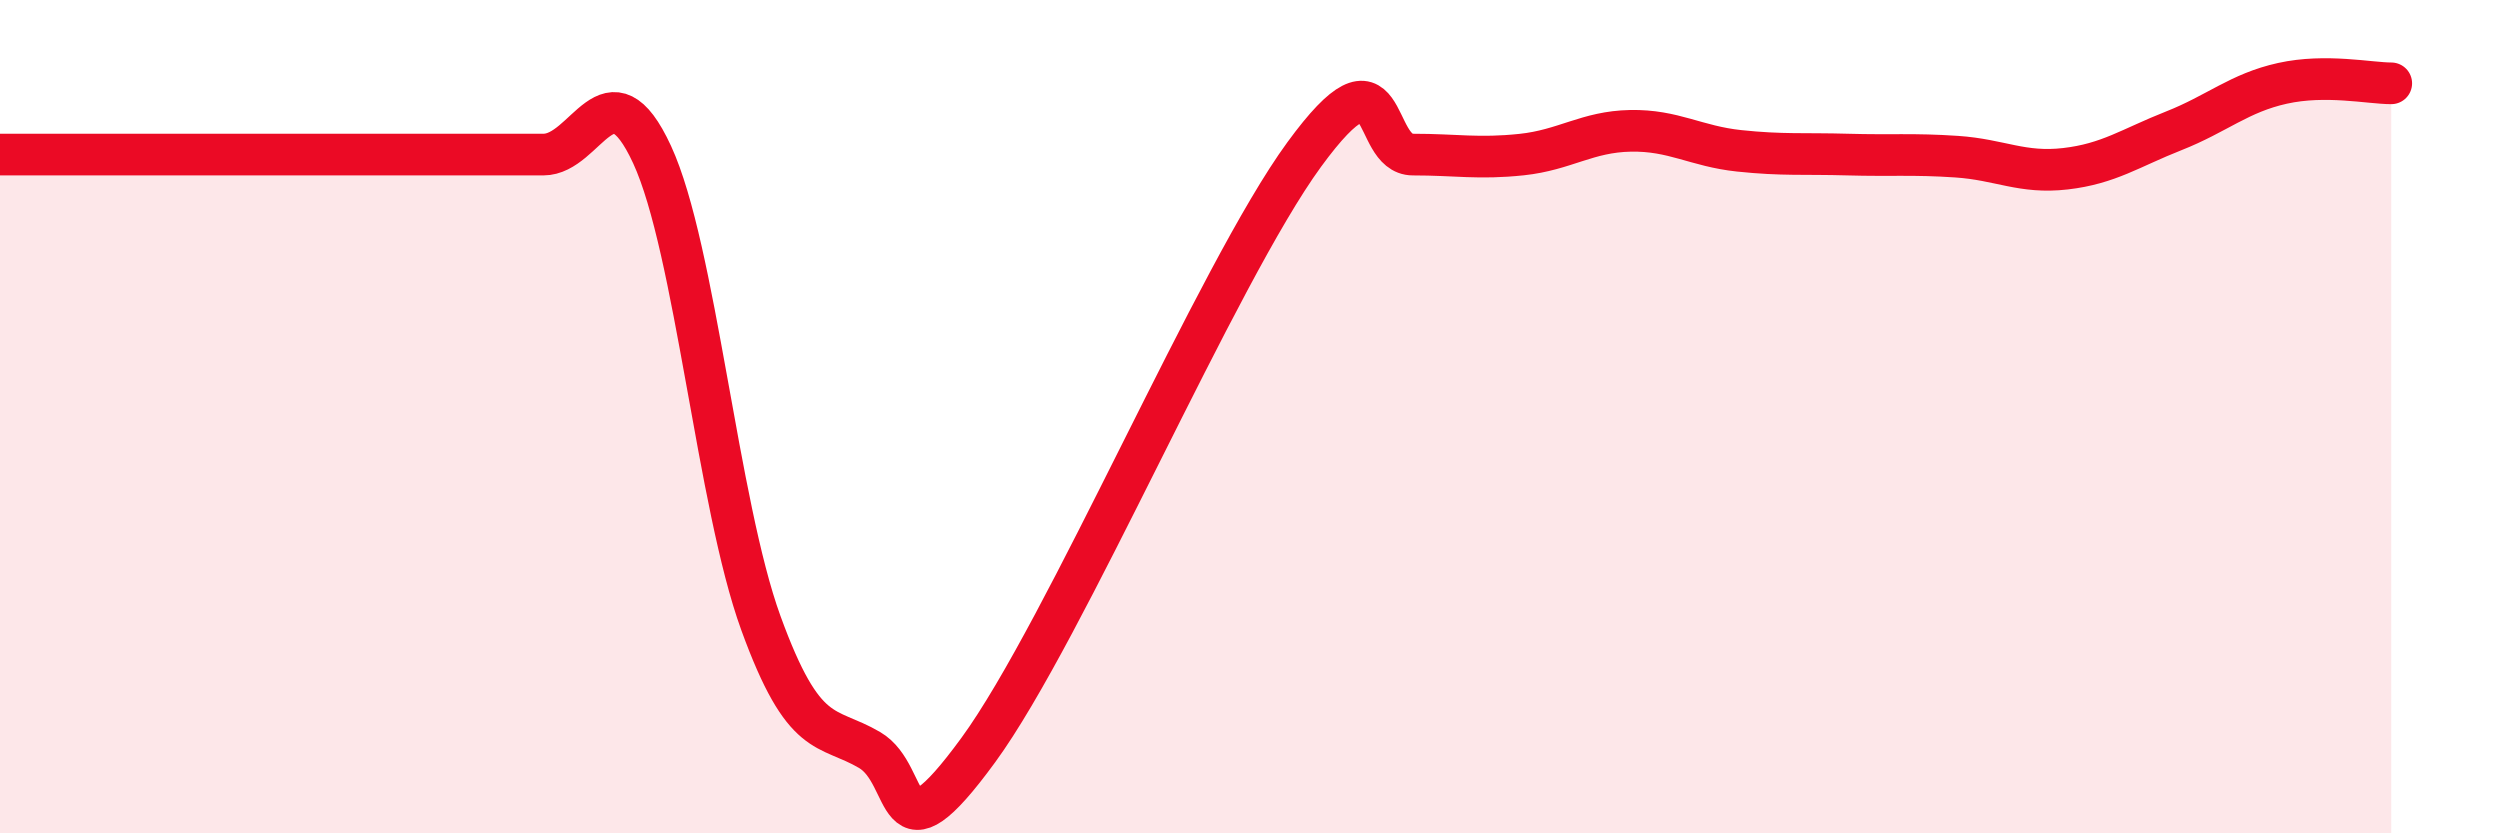
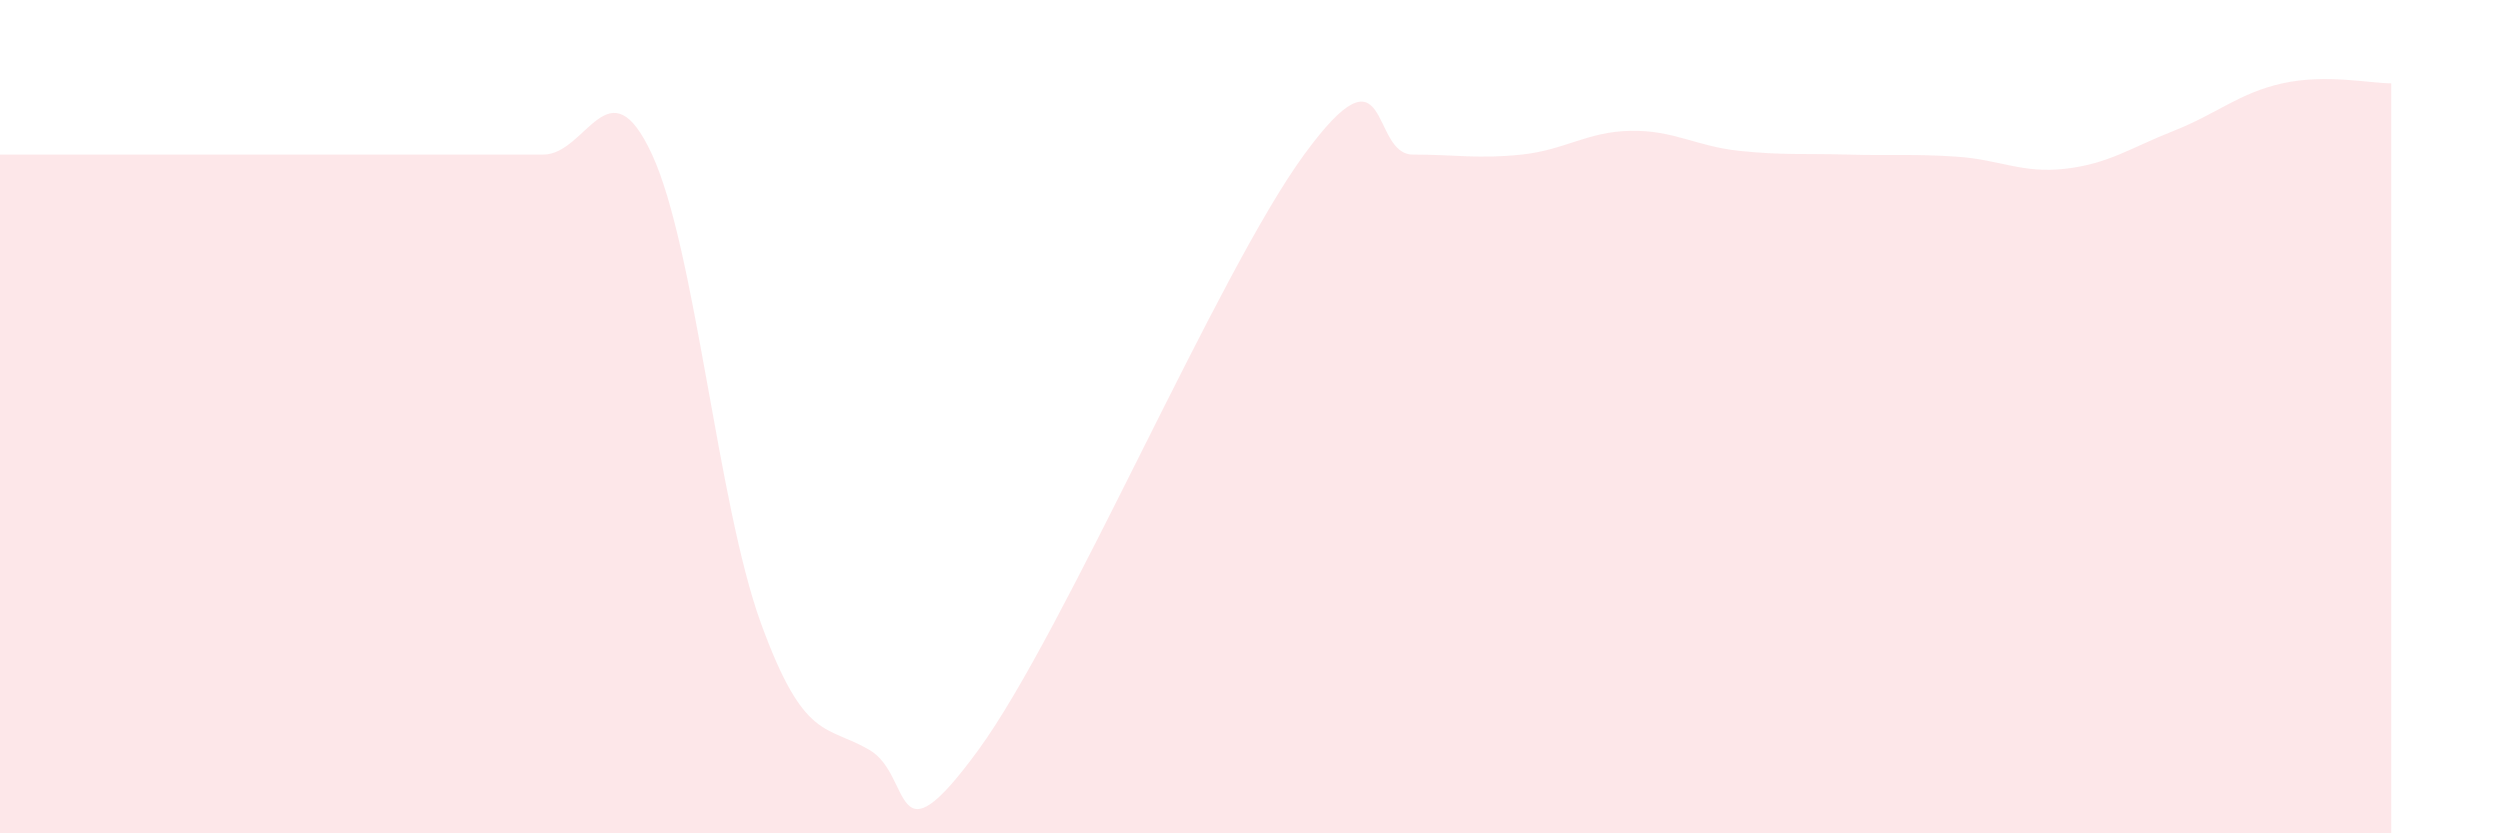
<svg xmlns="http://www.w3.org/2000/svg" width="60" height="20" viewBox="0 0 60 20">
  <path d="M 0,3.71 C 0.52,3.71 1.57,3.71 2.61,3.71 C 3.65,3.71 4.18,3.71 5.22,3.71 C 6.26,3.71 6.79,3.71 7.83,3.71 C 8.87,3.71 9.39,3.71 10.43,3.71 C 11.47,3.71 12,3.71 13.04,3.71 C 14.08,3.71 14.61,1.46 15.65,3.71 C 16.69,5.96 17.22,12.09 18.26,14.95 C 19.3,17.81 19.83,17.39 20.87,18 C 21.91,18.61 21.39,20.86 23.48,18 C 25.57,15.14 29.21,6.57 31.3,3.71 C 33.39,0.85 32.87,3.71 33.91,3.71 C 34.95,3.71 35.48,3.82 36.52,3.71 C 37.56,3.6 38.09,3.16 39.13,3.14 C 40.17,3.12 40.7,3.51 41.74,3.62 C 42.78,3.73 43.31,3.68 44.35,3.71 C 45.39,3.74 45.92,3.69 46.96,3.76 C 48,3.83 48.53,4.17 49.57,4.05 C 50.61,3.93 51.13,3.55 52.17,3.14 C 53.21,2.73 53.74,2.23 54.78,2 C 55.82,1.77 56.87,2 57.39,2L57.39 20L0 20Z" fill="#EB0A25" opacity="0.1" stroke-linecap="round" stroke-linejoin="round" />
-   <path d="M 0,3.71 C 0.52,3.71 1.57,3.71 2.61,3.71 C 3.65,3.71 4.18,3.71 5.22,3.71 C 6.26,3.71 6.79,3.71 7.83,3.71 C 8.87,3.71 9.39,3.71 10.43,3.71 C 11.47,3.71 12,3.71 13.04,3.71 C 14.08,3.71 14.61,1.46 15.65,3.71 C 16.69,5.96 17.22,12.09 18.26,14.95 C 19.3,17.81 19.83,17.39 20.87,18 C 21.91,18.61 21.39,20.86 23.48,18 C 25.57,15.14 29.21,6.57 31.3,3.71 C 33.39,0.85 32.87,3.71 33.91,3.71 C 34.95,3.71 35.48,3.82 36.52,3.71 C 37.56,3.6 38.09,3.16 39.13,3.14 C 40.17,3.12 40.7,3.51 41.74,3.62 C 42.78,3.73 43.31,3.68 44.35,3.71 C 45.39,3.74 45.92,3.69 46.96,3.76 C 48,3.83 48.53,4.17 49.57,4.05 C 50.61,3.93 51.13,3.55 52.17,3.14 C 53.21,2.73 53.74,2.23 54.78,2 C 55.82,1.77 56.87,2 57.39,2" stroke="#EB0A25" stroke-width="1" fill="none" stroke-linecap="round" stroke-linejoin="round" />
</svg>